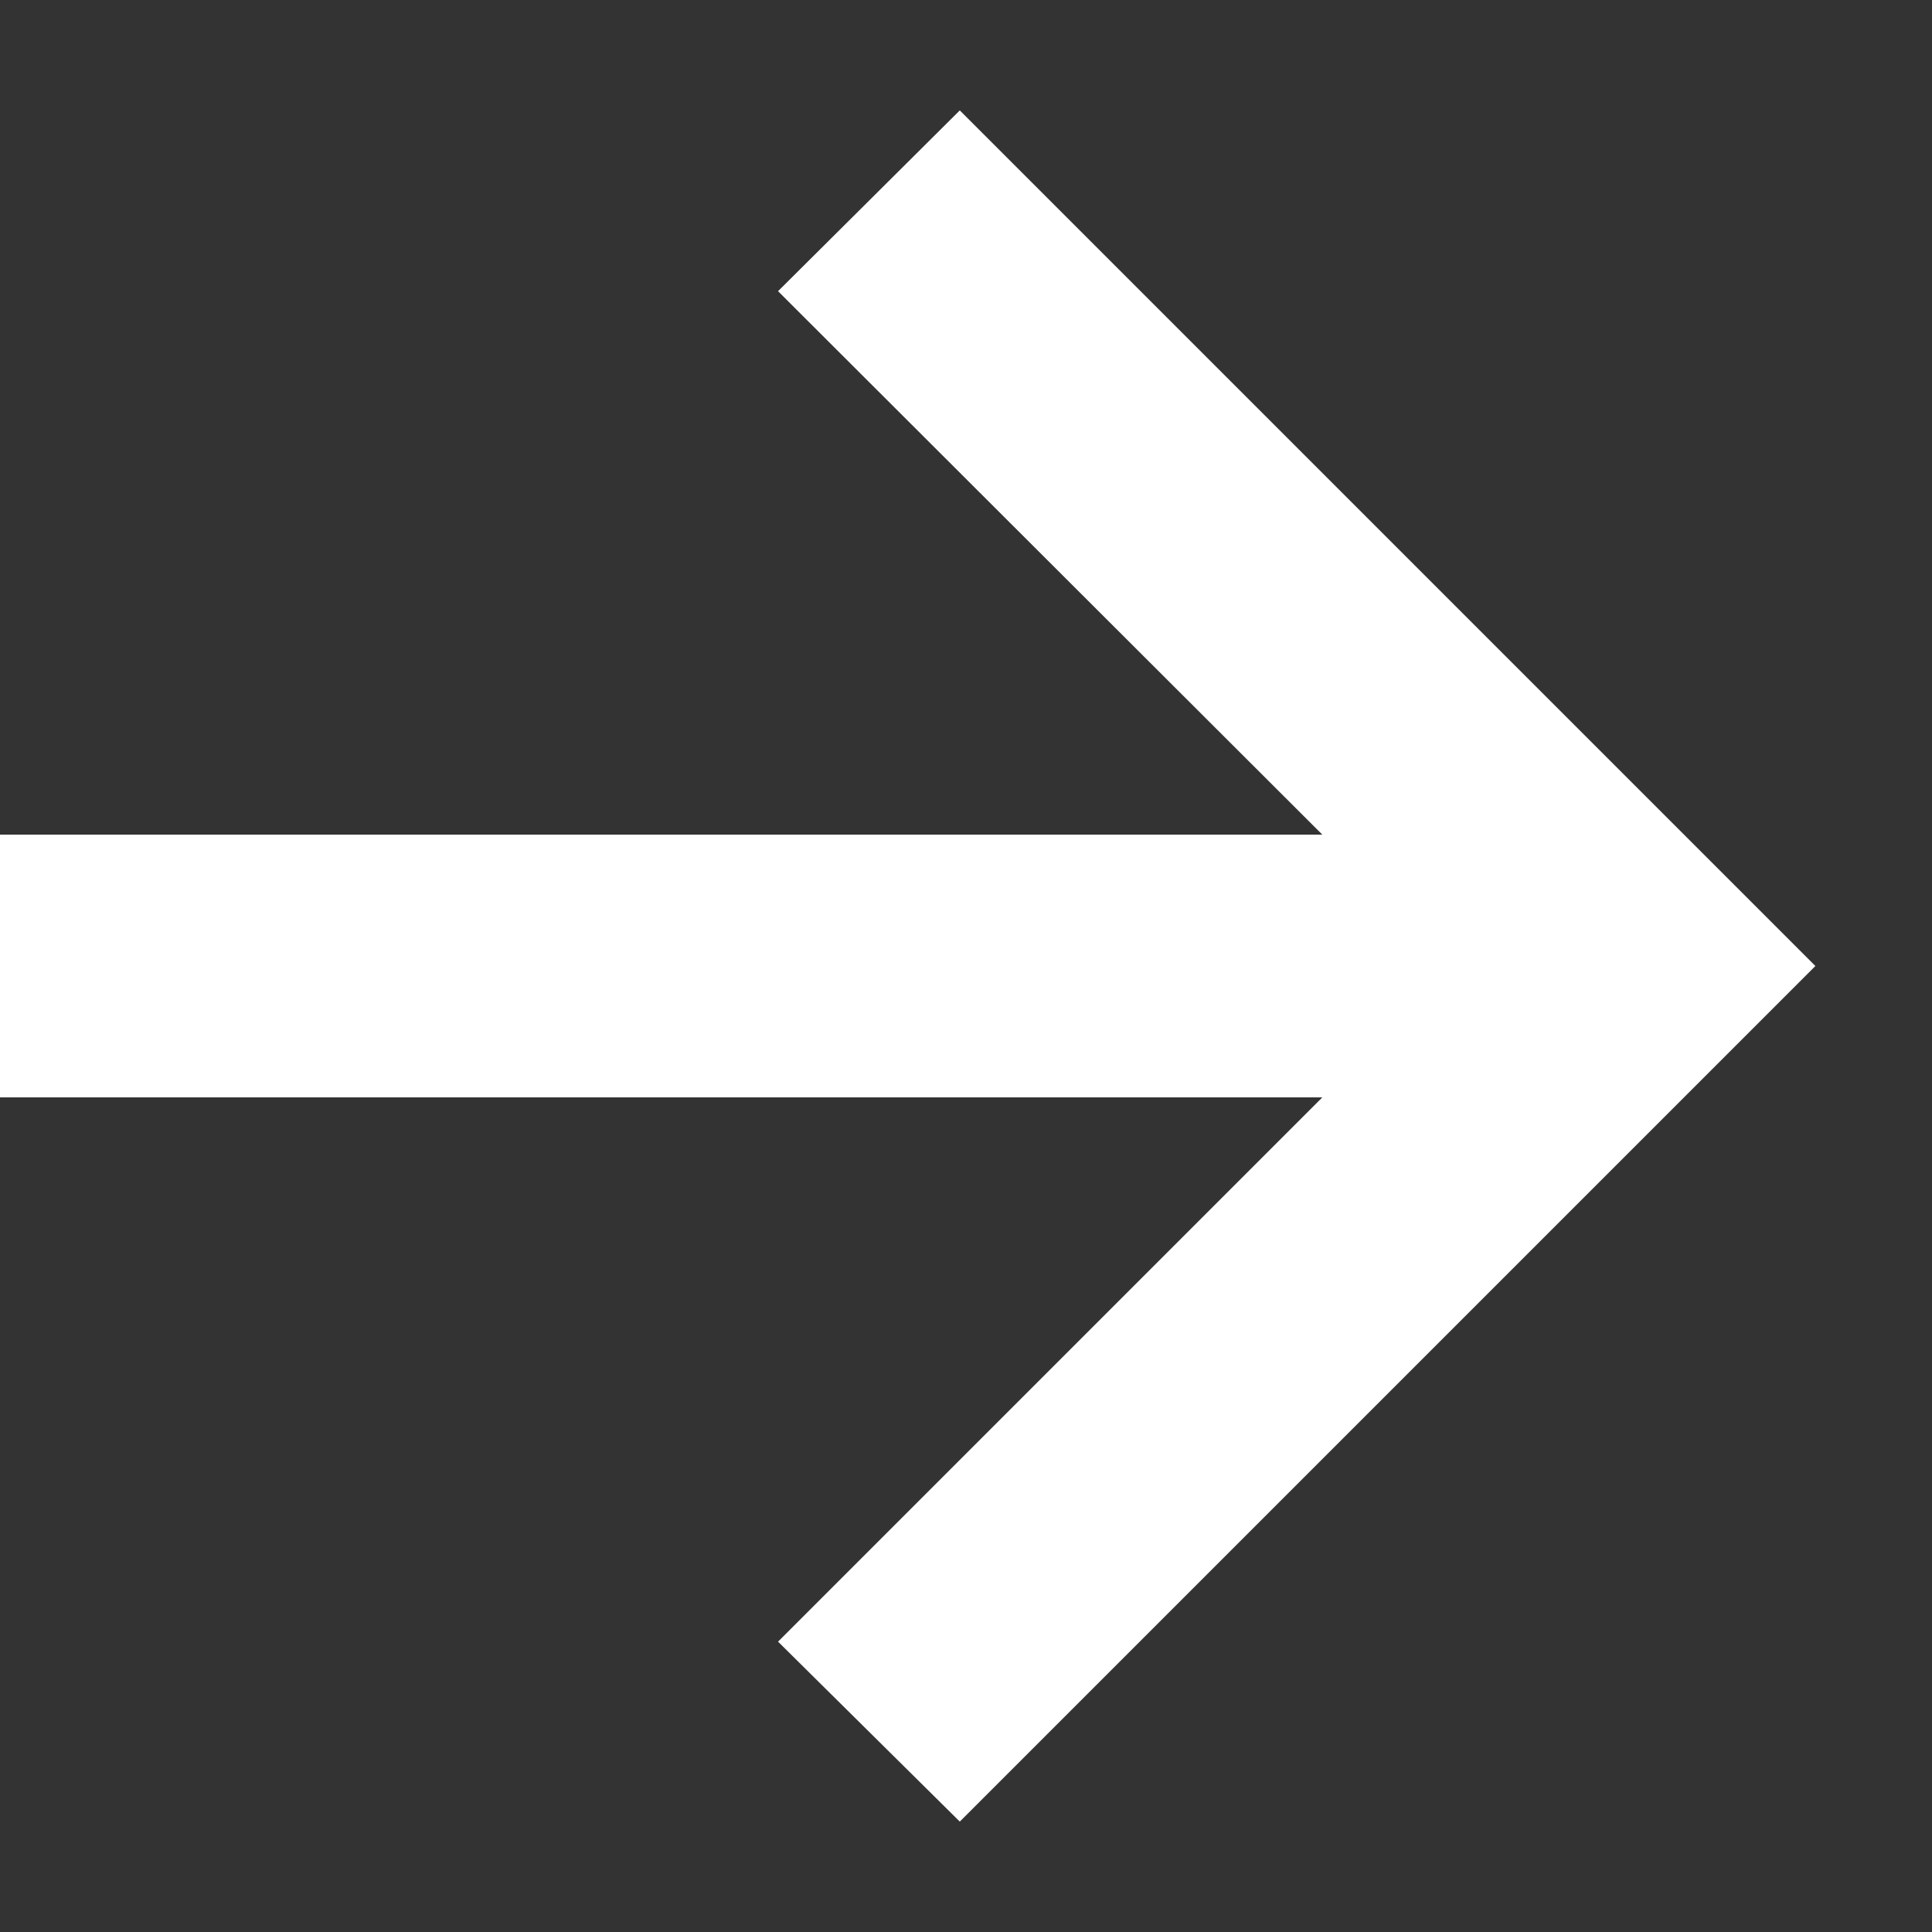
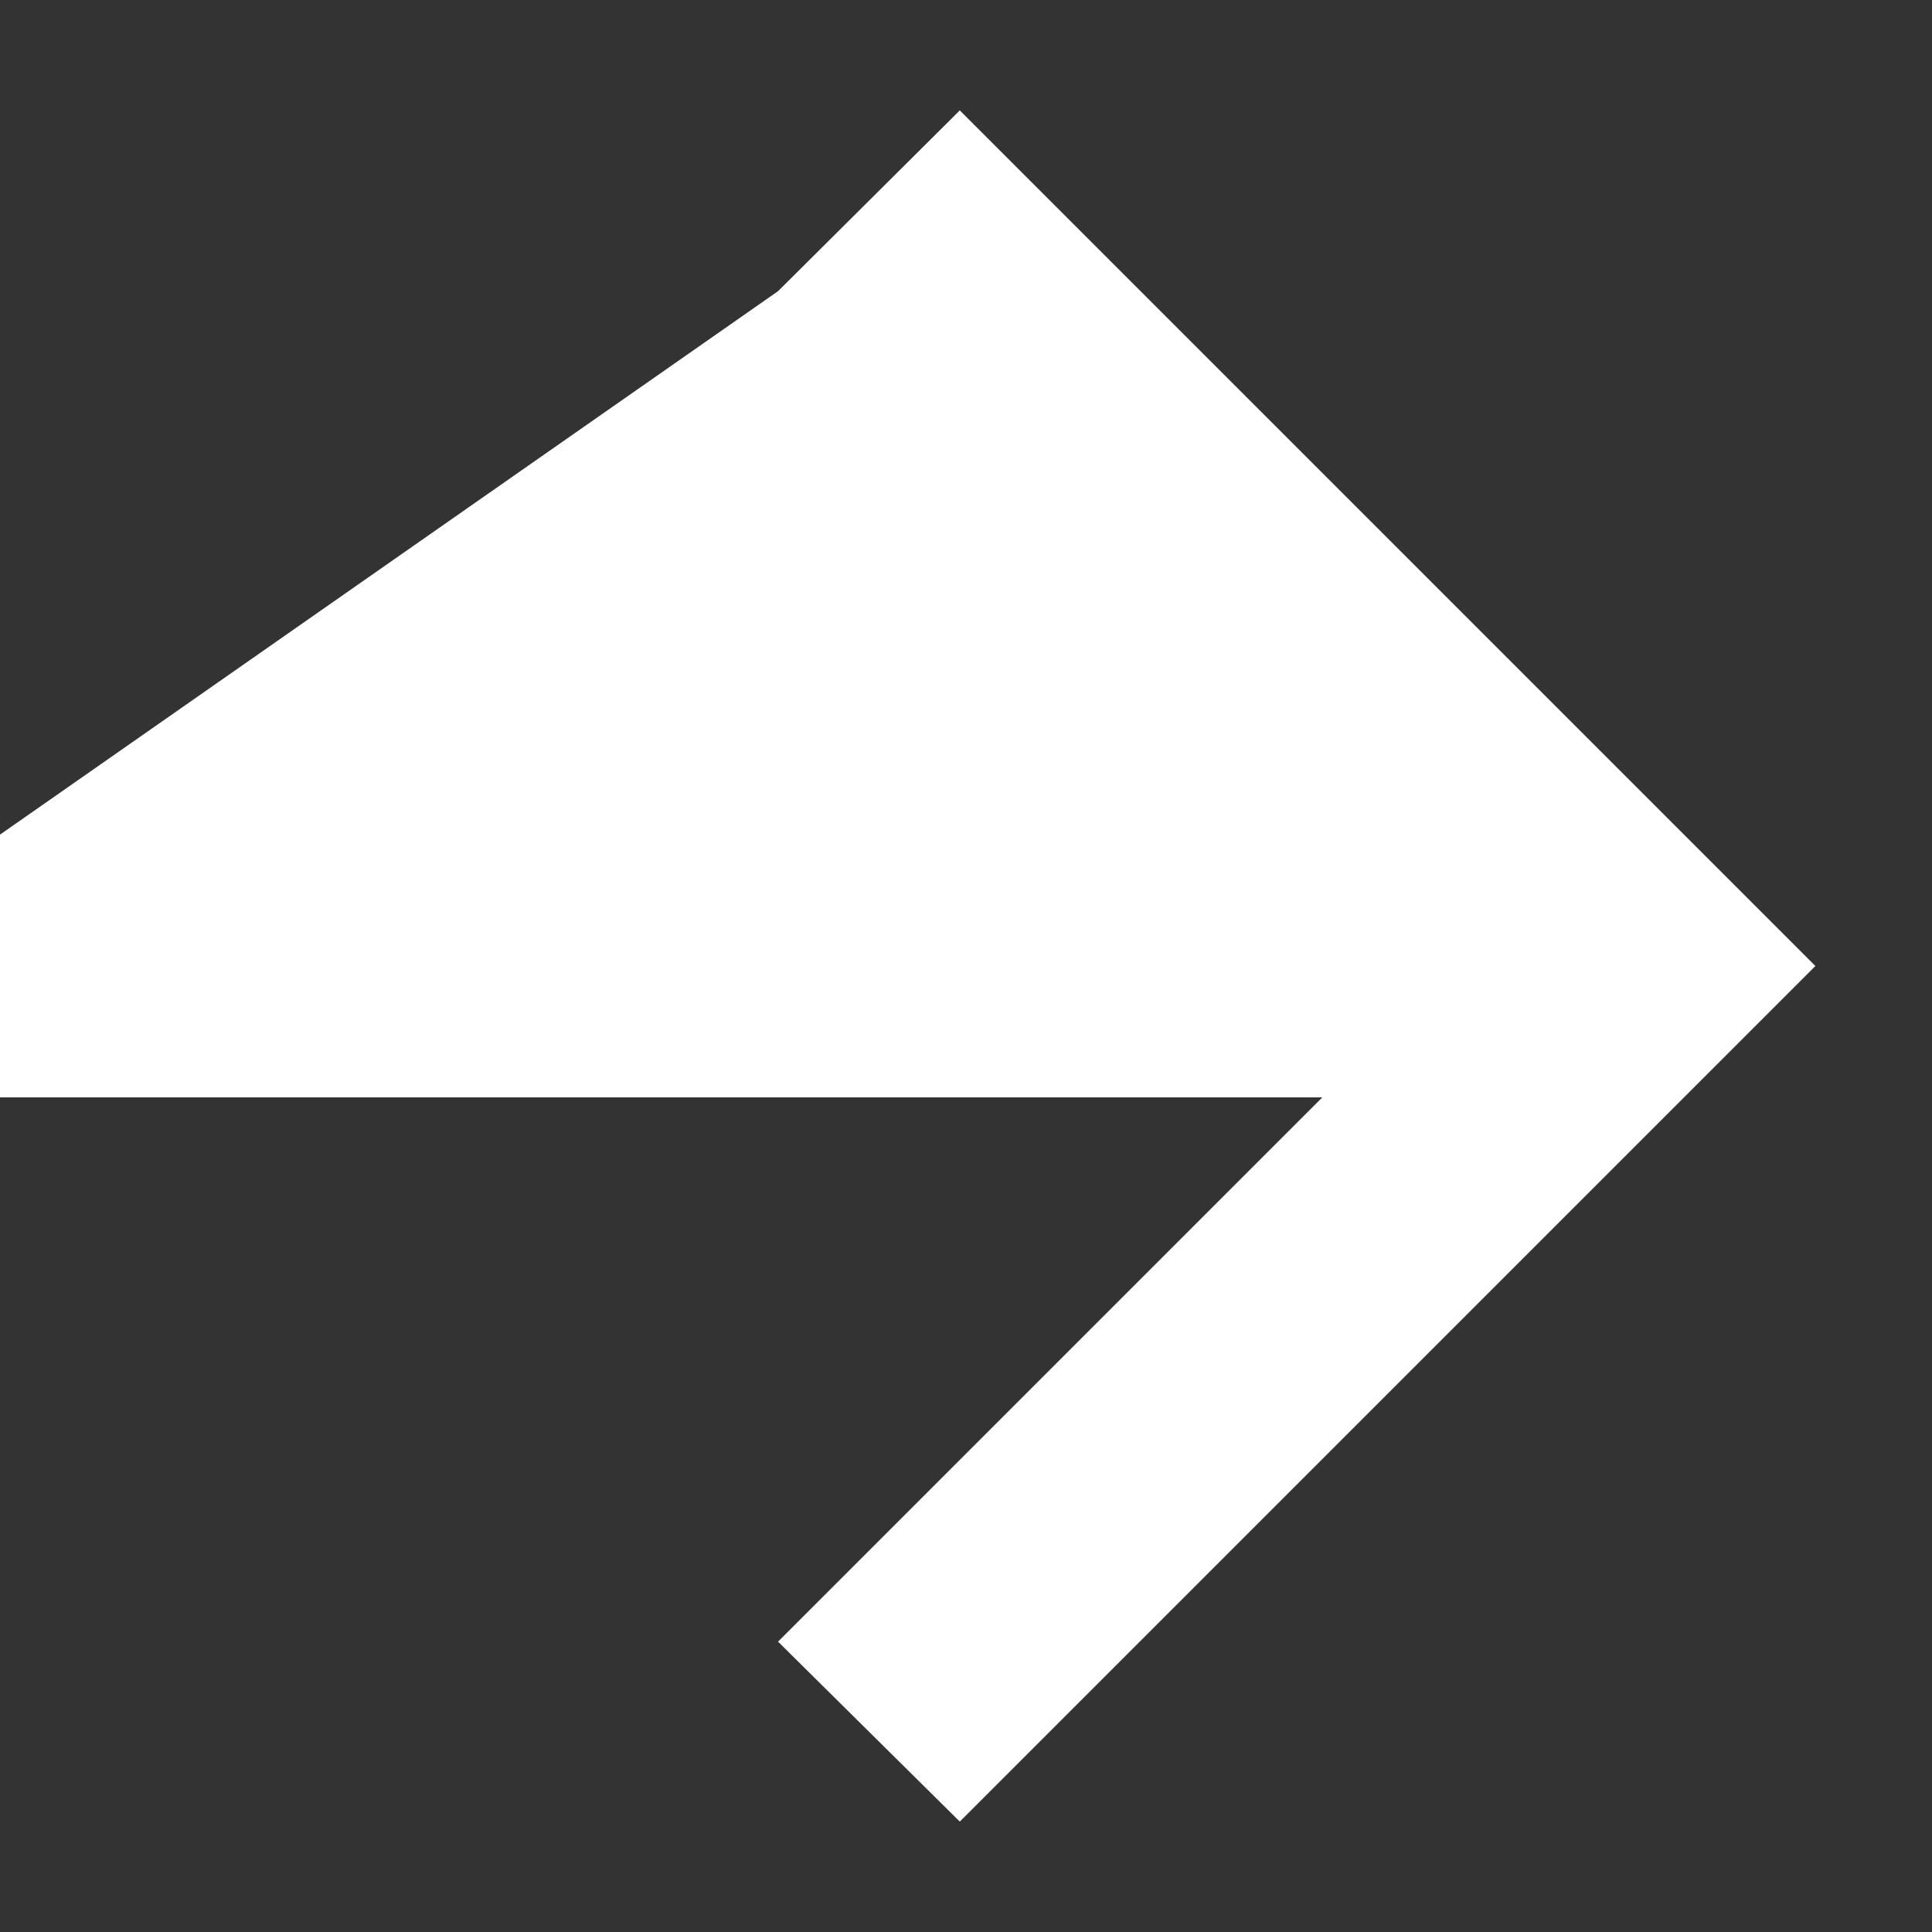
<svg xmlns="http://www.w3.org/2000/svg" width="14" height="14" viewBox="0 0 14 14" fill="none">
  <rect x="0" y="0" width="14" height="14" fill="#333333" stroke="none" />
-   <path d="M6.955 13.2L5.638 11.896L9.582 7.952H0V6.048H9.582L5.638 2.11L6.955 0.8L13.155 7L6.955 13.2Z" fill="white" />
+   <path d="M6.955 13.2L5.638 11.896L9.582 7.952H0V6.048L5.638 2.11L6.955 0.8L13.155 7L6.955 13.2Z" fill="white" />
</svg>